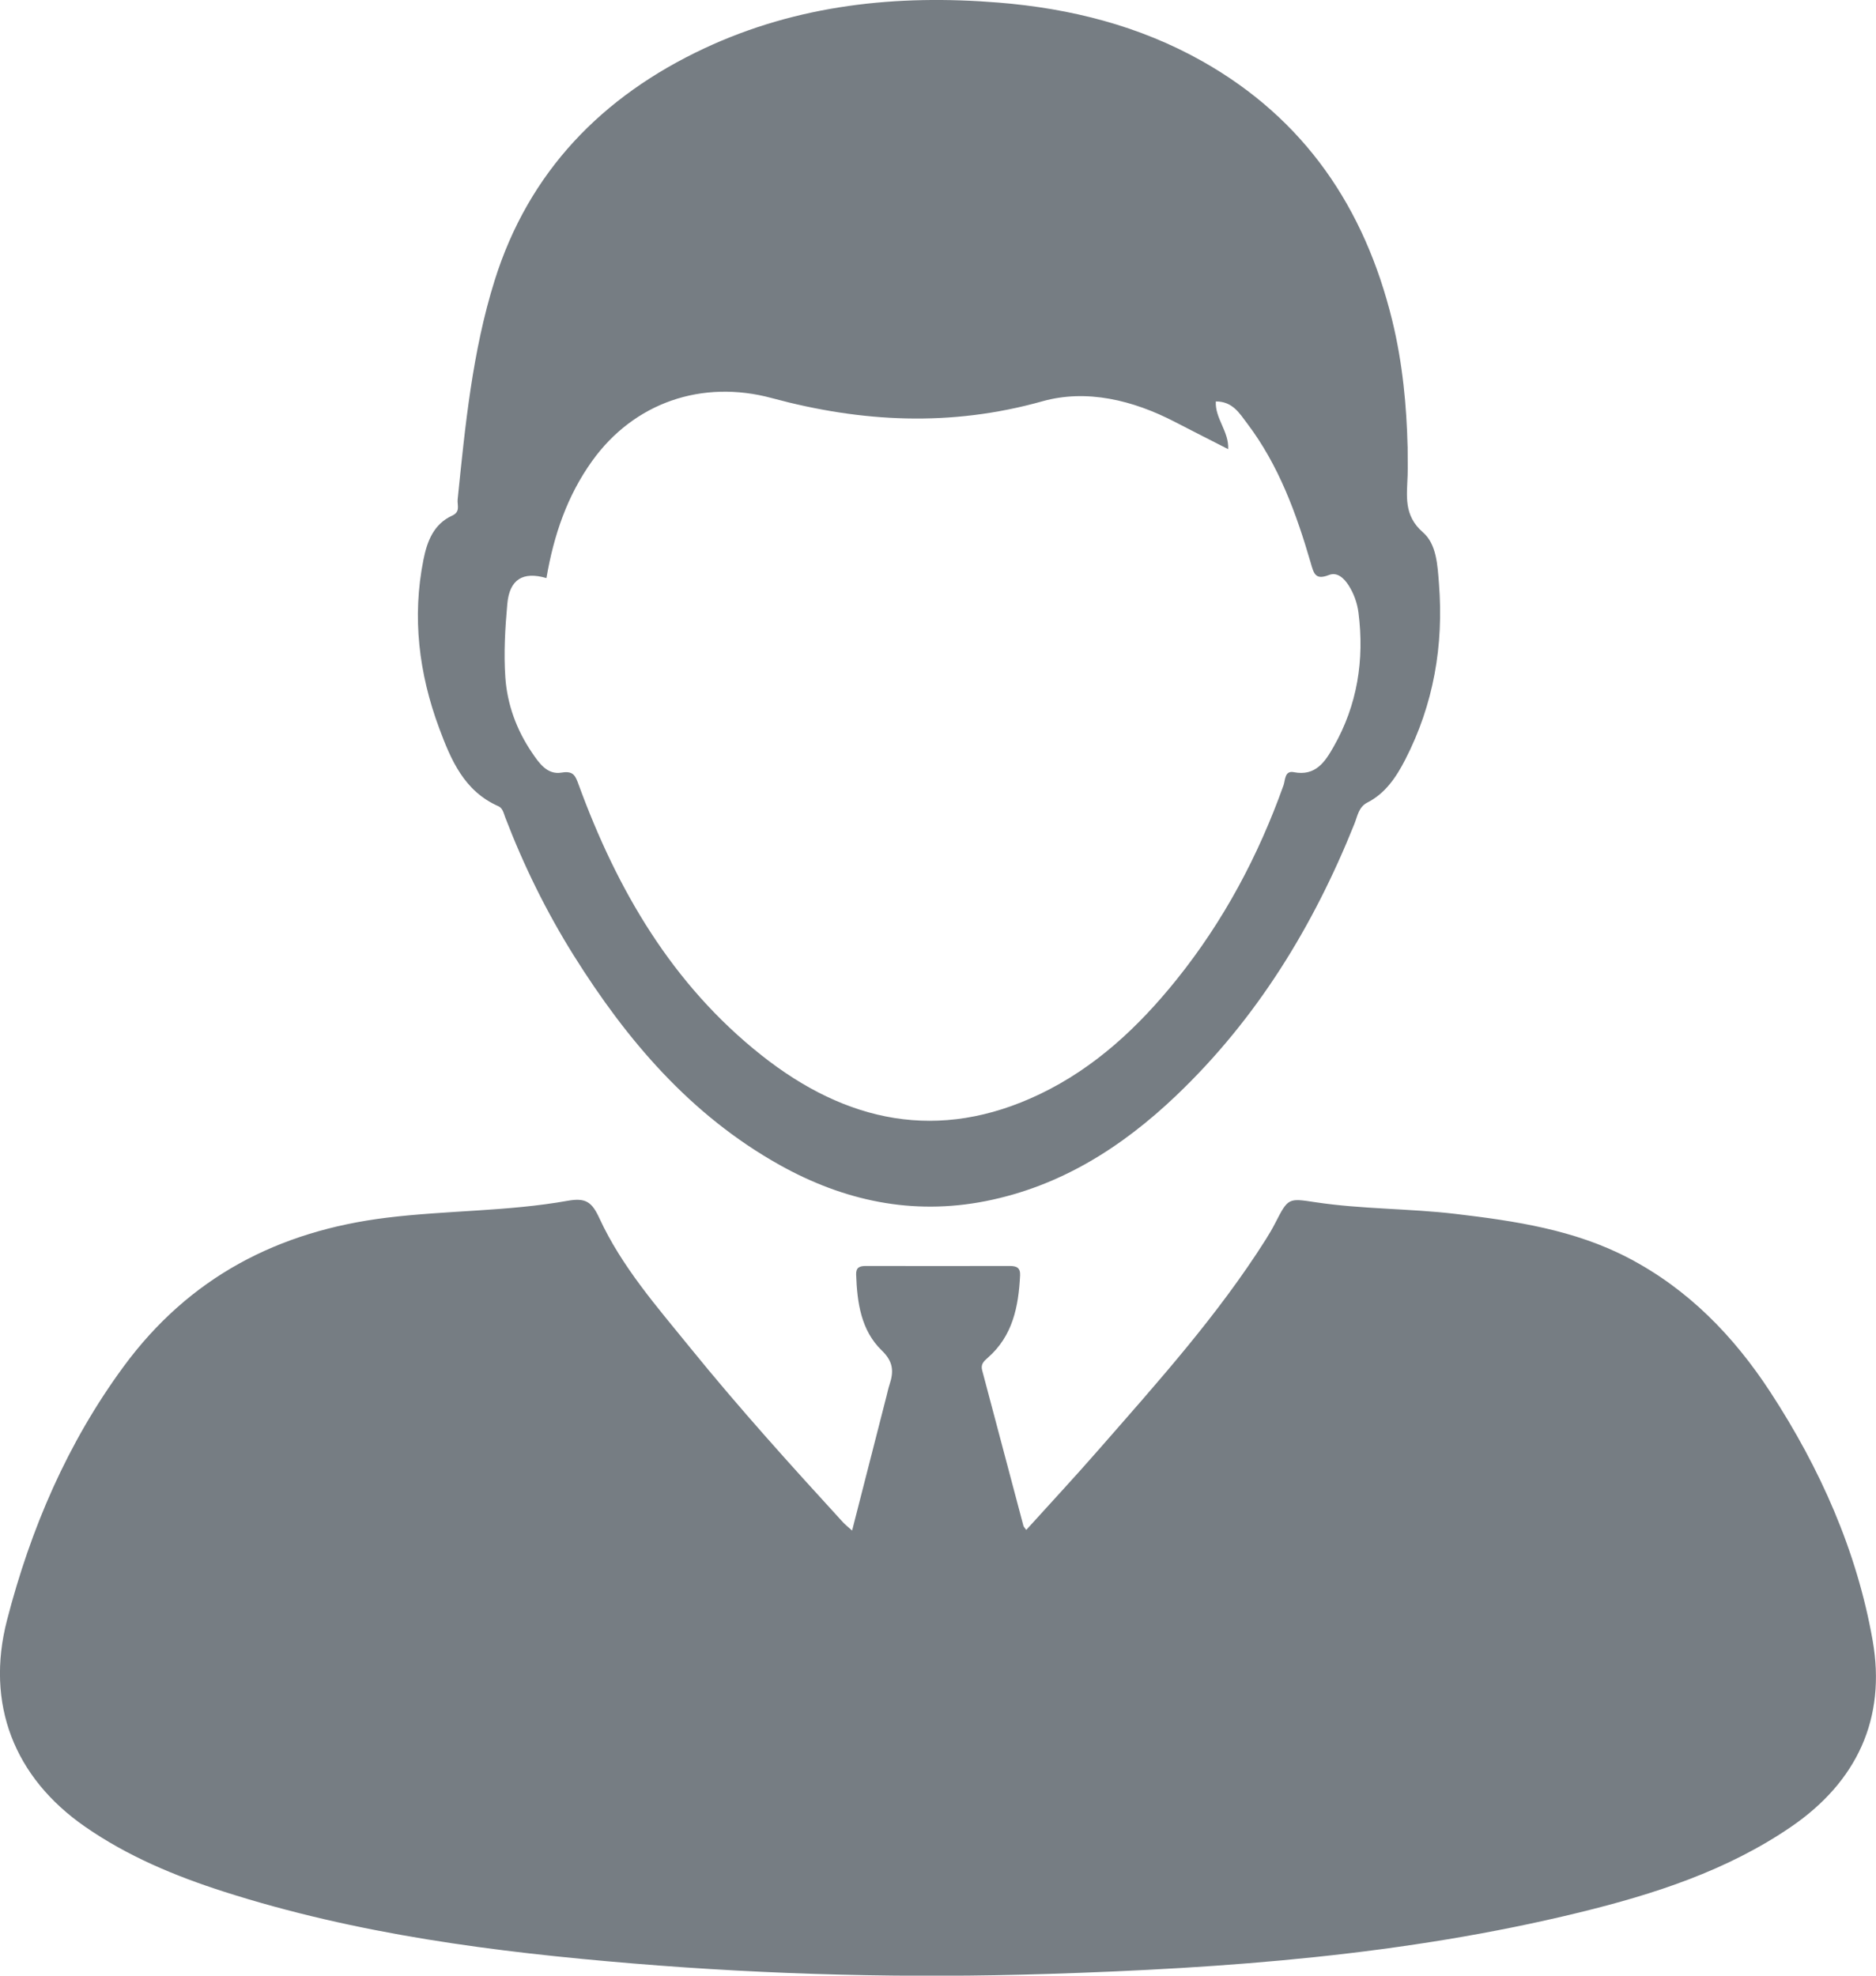
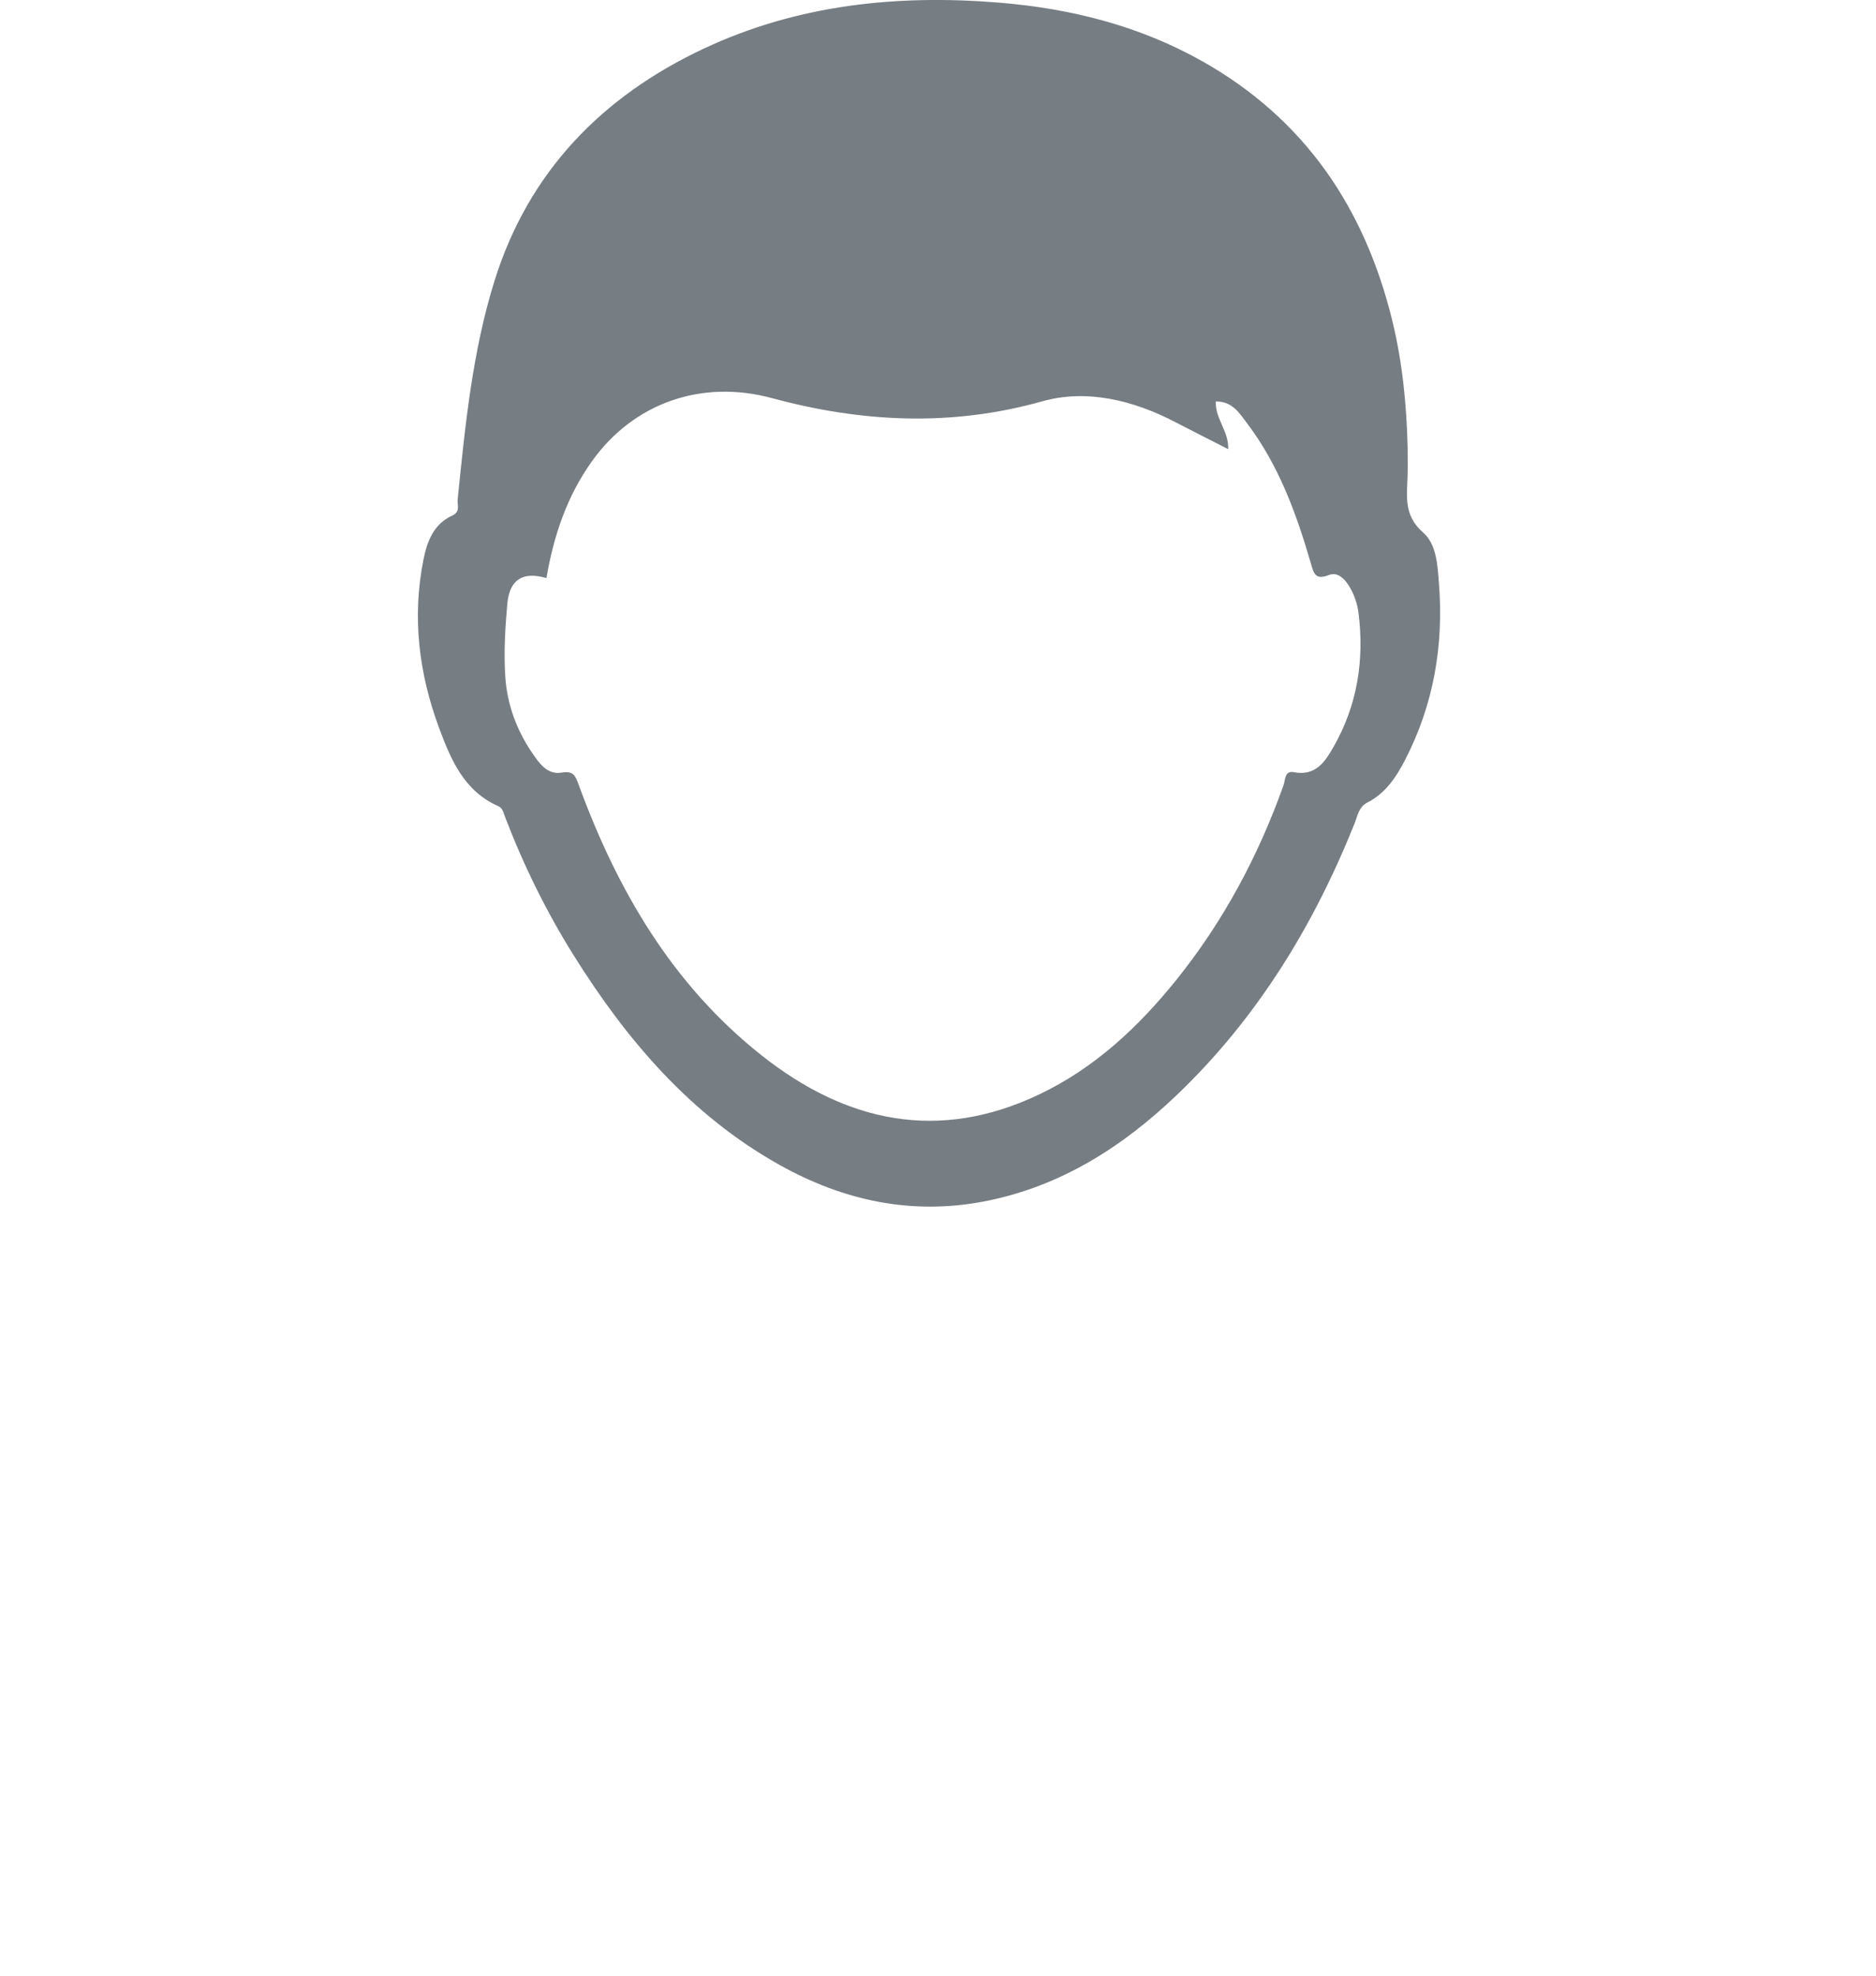
<svg xmlns="http://www.w3.org/2000/svg" id="Camada_2" viewBox="0 0 419.6 441.85">
  <defs>
    <style>
      .cls-1 {
        fill: #767d83;
      }
    </style>
  </defs>
  <g id="Camada_1-2" data-name="Camada_1">
    <g>
-       <path class="cls-1" d="M190.59,342.29c2.63-10.27,5.16-20.14,7.68-30.01.22-.86.4-1.74.68-2.59.96-2.9.91-5.12-1.71-7.65-4.66-4.49-5.53-10.73-5.75-16.99-.06-1.6.79-1.92,2.14-1.92,10.74.02,21.48.03,32.22,0,1.54,0,2.4.39,2.31,2.14-.35,6.93-1.64,13.49-7.19,18.35-.96.84-1.65,1.5-1.29,2.85,3.08,11.59,6.15,23.19,9.23,34.78.06.22.27.4.63.91,5.44-6.02,10.91-11.89,16.19-17.94,13.2-15.1,26.64-30.03,37.41-47.06.75-1.19,1.46-2.4,2.1-3.65,2.88-5.6,2.87-5.57,8.97-4.64,10.38,1.57,20.91,1.38,31.32,2.61,13.34,1.58,26.62,3.54,38.74,9.88,13.37,6.99,23.53,17.47,31.69,29.96,11.14,17.06,19.36,35.52,22.89,55.56,3.07,17.41-3.5,31.59-18.25,41.68-14.36,9.82-30.63,15.06-47.3,19.14-39.07,9.55-78.92,12.49-118.96,13.76-30.96.98-61.88.22-92.73-2.34-30.97-2.56-61.74-6.52-91.5-16.05-10.98-3.52-21.57-7.93-31.1-14.55-15.86-11.01-22.28-27.46-17.44-46.19,5.28-20.42,13.48-39.57,26.07-56.7,14.66-19.95,34.54-30.32,58.87-33.3,13.46-1.65,27.09-1.4,40.44-3.78,4.05-.72,5.42.23,7.11,3.89,5.01,10.88,12.94,19.87,20.41,29.09,10.87,13.4,22.44,26.21,34.09,38.93.5.55,1.1,1,2.01,1.83Z" />
      <path class="cls-1" d="M314.84,99.83c0,2.85.05,4.64,0,6.43-.15,4.6-.95,8.99,3.43,12.8,3.07,2.66,3.26,7.41,3.58,11.48,1.08,13.79-1.19,27-7.55,39.36-1.99,3.86-4.4,7.52-8.49,9.6-1.94.99-2.19,3.06-2.89,4.79-9.19,22.92-21.86,43.59-39.83,60.72-12.13,11.56-25.92,20.32-42.65,23.62-16.41,3.23-31.74-.07-46.15-8.14-19.85-11.13-34.08-27.83-45.96-46.8-6.11-9.76-11.17-20.06-15.3-30.82-.37-.95-.57-2.13-1.55-2.56-7.68-3.37-10.63-10.4-13.26-17.48-4.53-12.19-6.08-24.78-3.51-37.65.81-4.06,2.26-7.97,6.44-9.87,1.89-.86,1.08-2.36,1.21-3.61,1.69-16.52,3.3-33.12,8.28-49,7.62-24.31,24.03-41.17,46.86-51.87C178.4,1.05,200.56-1.27,223.35.58c16.12,1.31,31.5,5.18,45.64,13.16,22.82,12.89,36.24,32.75,42.4,57.9,2.36,9.61,3.23,19.39,3.44,28.18ZM122.21,129.28c-5.25-1.53-8.24.29-8.74,5.76-.49,5.46-.82,11.01-.44,16.47.42,6.03,2.51,11.74,5.95,16.8,1.56,2.3,3.39,5.02,6.61,4.48,2.68-.45,3.1.69,3.85,2.74,8.61,23.54,20.93,44.68,40.88,60.48,18.94,15,39.64,19.51,62.25,8.69,12.35-5.91,22.12-15.07,30.61-25.64,10.5-13.07,18.27-27.66,23.9-43.43.41-1.15.23-3.34,2.29-2.94,4.9.96,7.02-2.35,8.92-5.69,5.31-9.32,6.9-19.4,5.56-29.97-.28-2.16-1.02-4.24-2.19-6.09-1-1.58-2.55-3.08-4.4-2.35-3.04,1.19-3.39-.26-4.09-2.69-3.22-11.07-7.15-21.86-14.21-31.19-1.72-2.28-3.28-4.95-7.02-4.93-.21,3.8,2.96,6.7,2.76,10.67-4.14-2.12-8.02-4.07-11.87-6.07-9.39-4.88-19.77-7.42-29.7-4.63-20.45,5.74-40.42,4.71-60.5-.72-15.62-4.22-30.86,1.02-40.22,14.11-5.54,7.75-8.54,16.49-10.19,26.14Z" />
    </g>
  </g>
</svg>